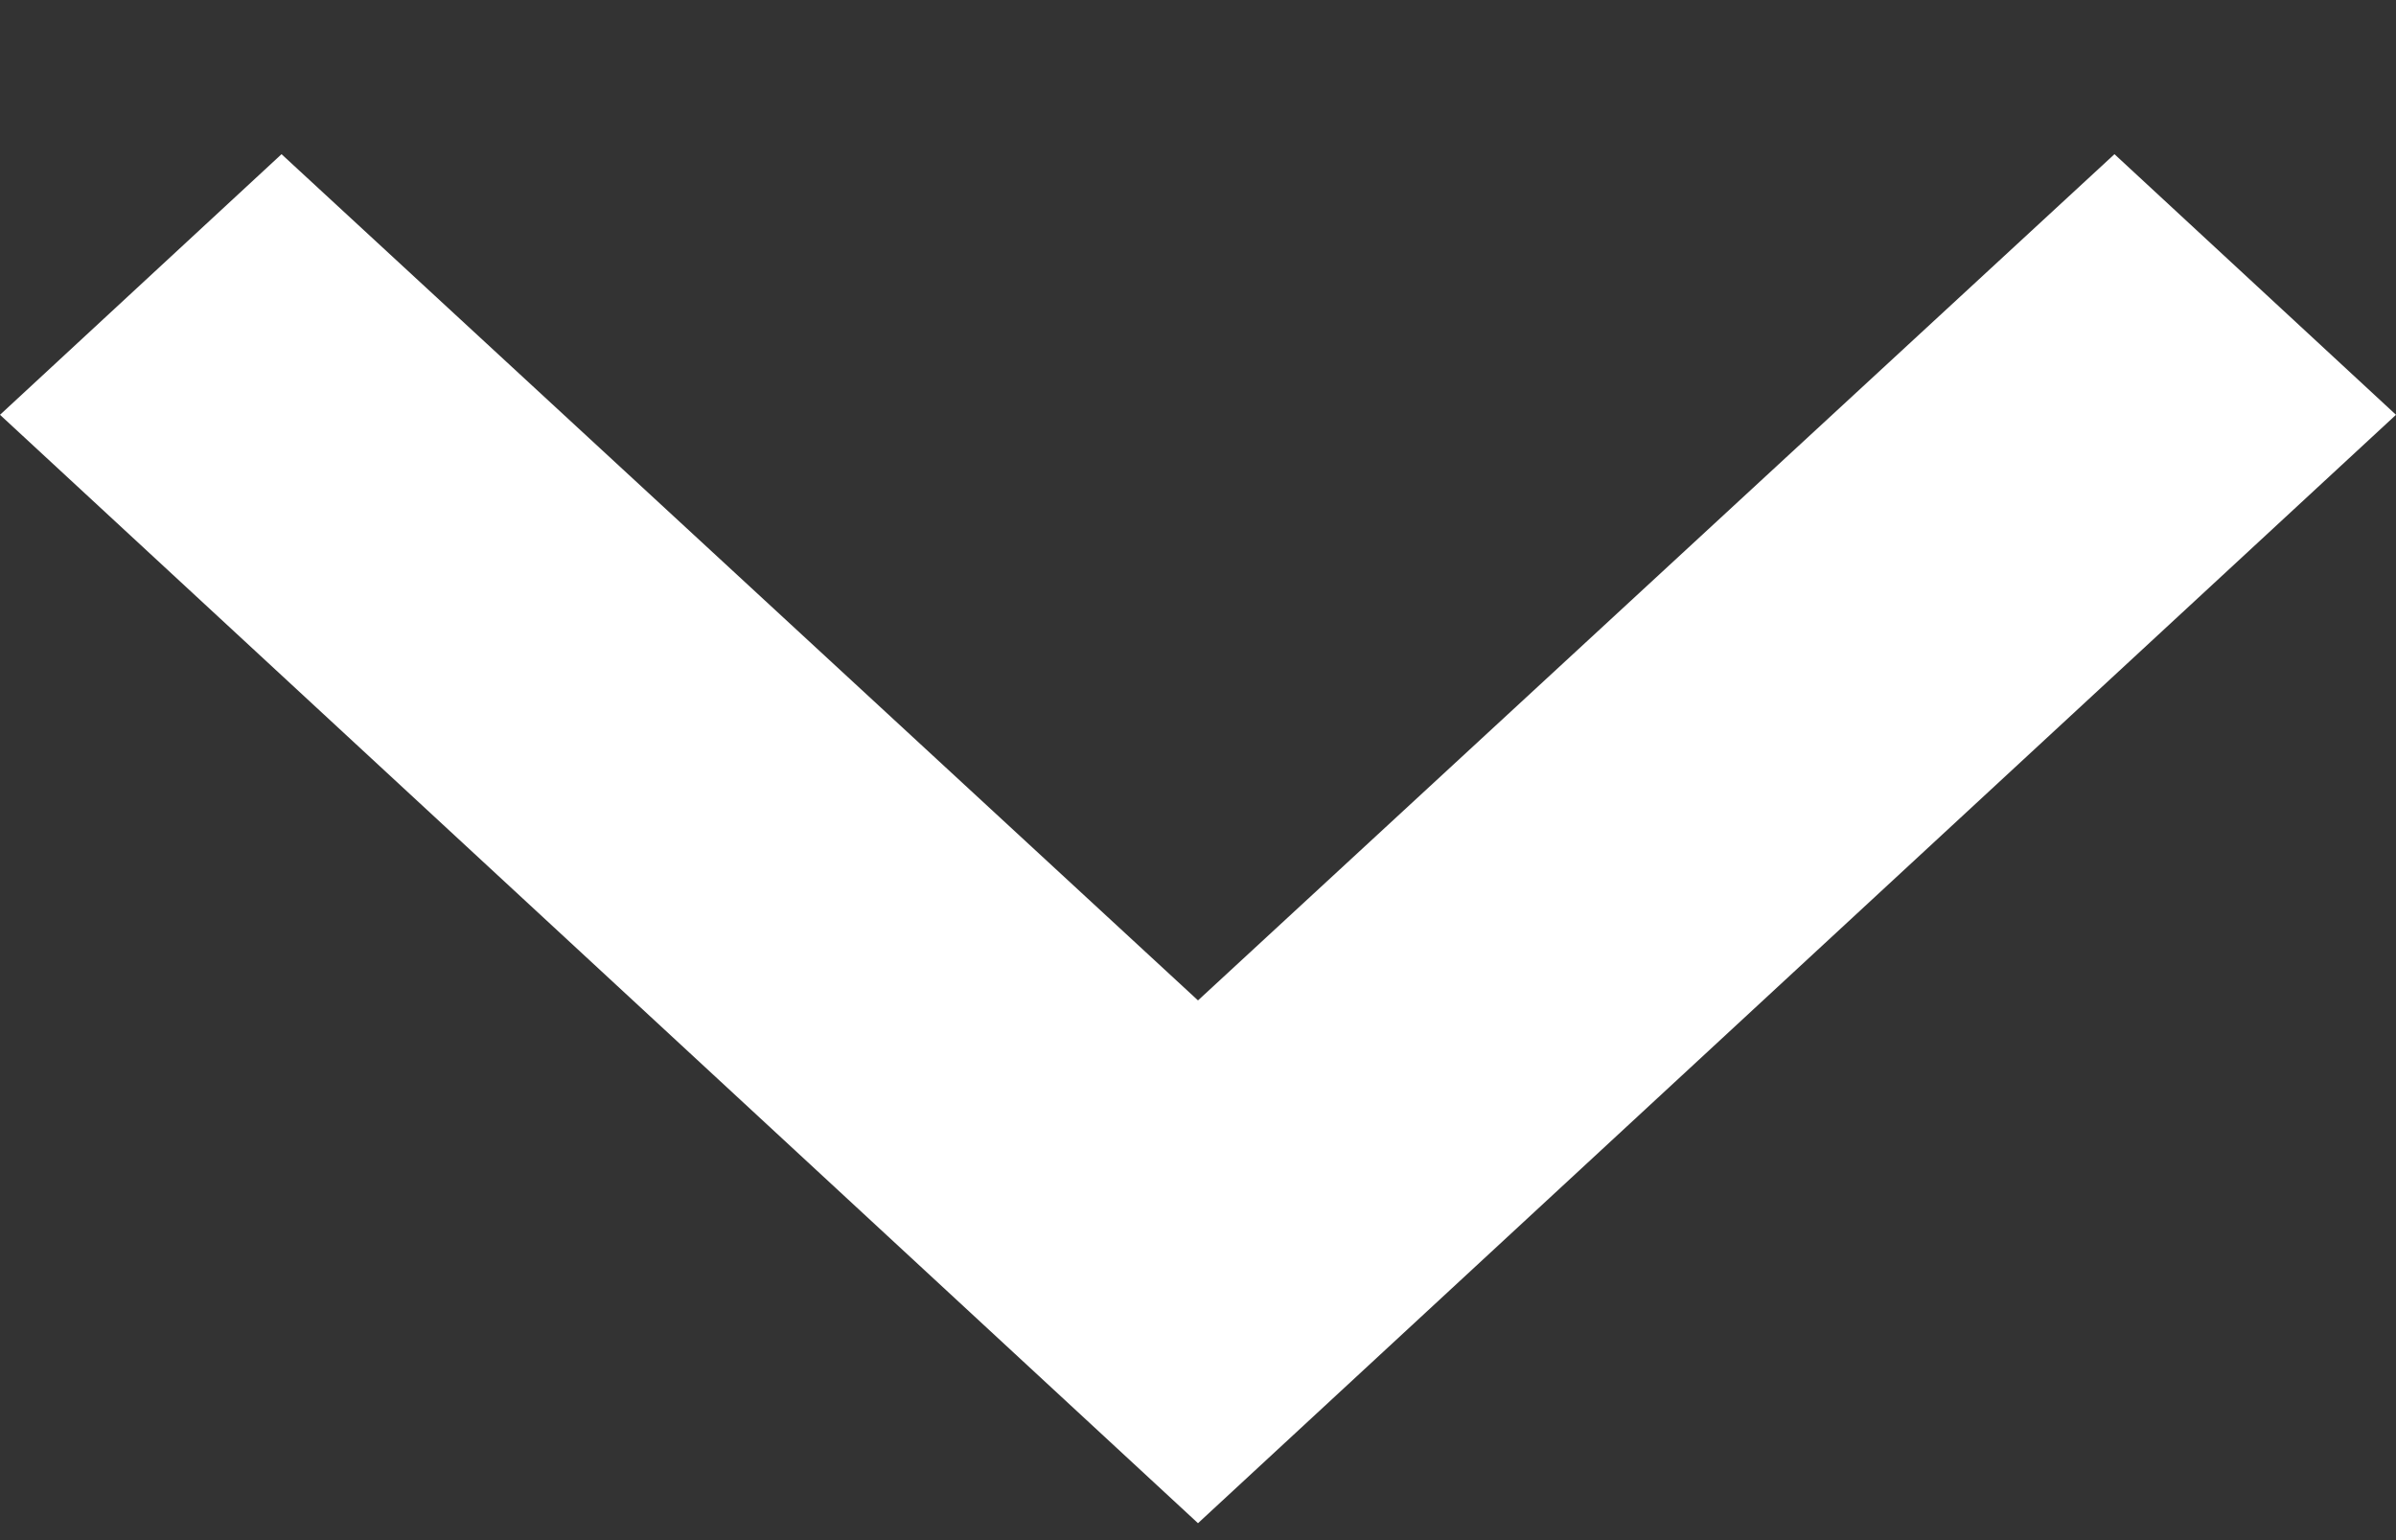
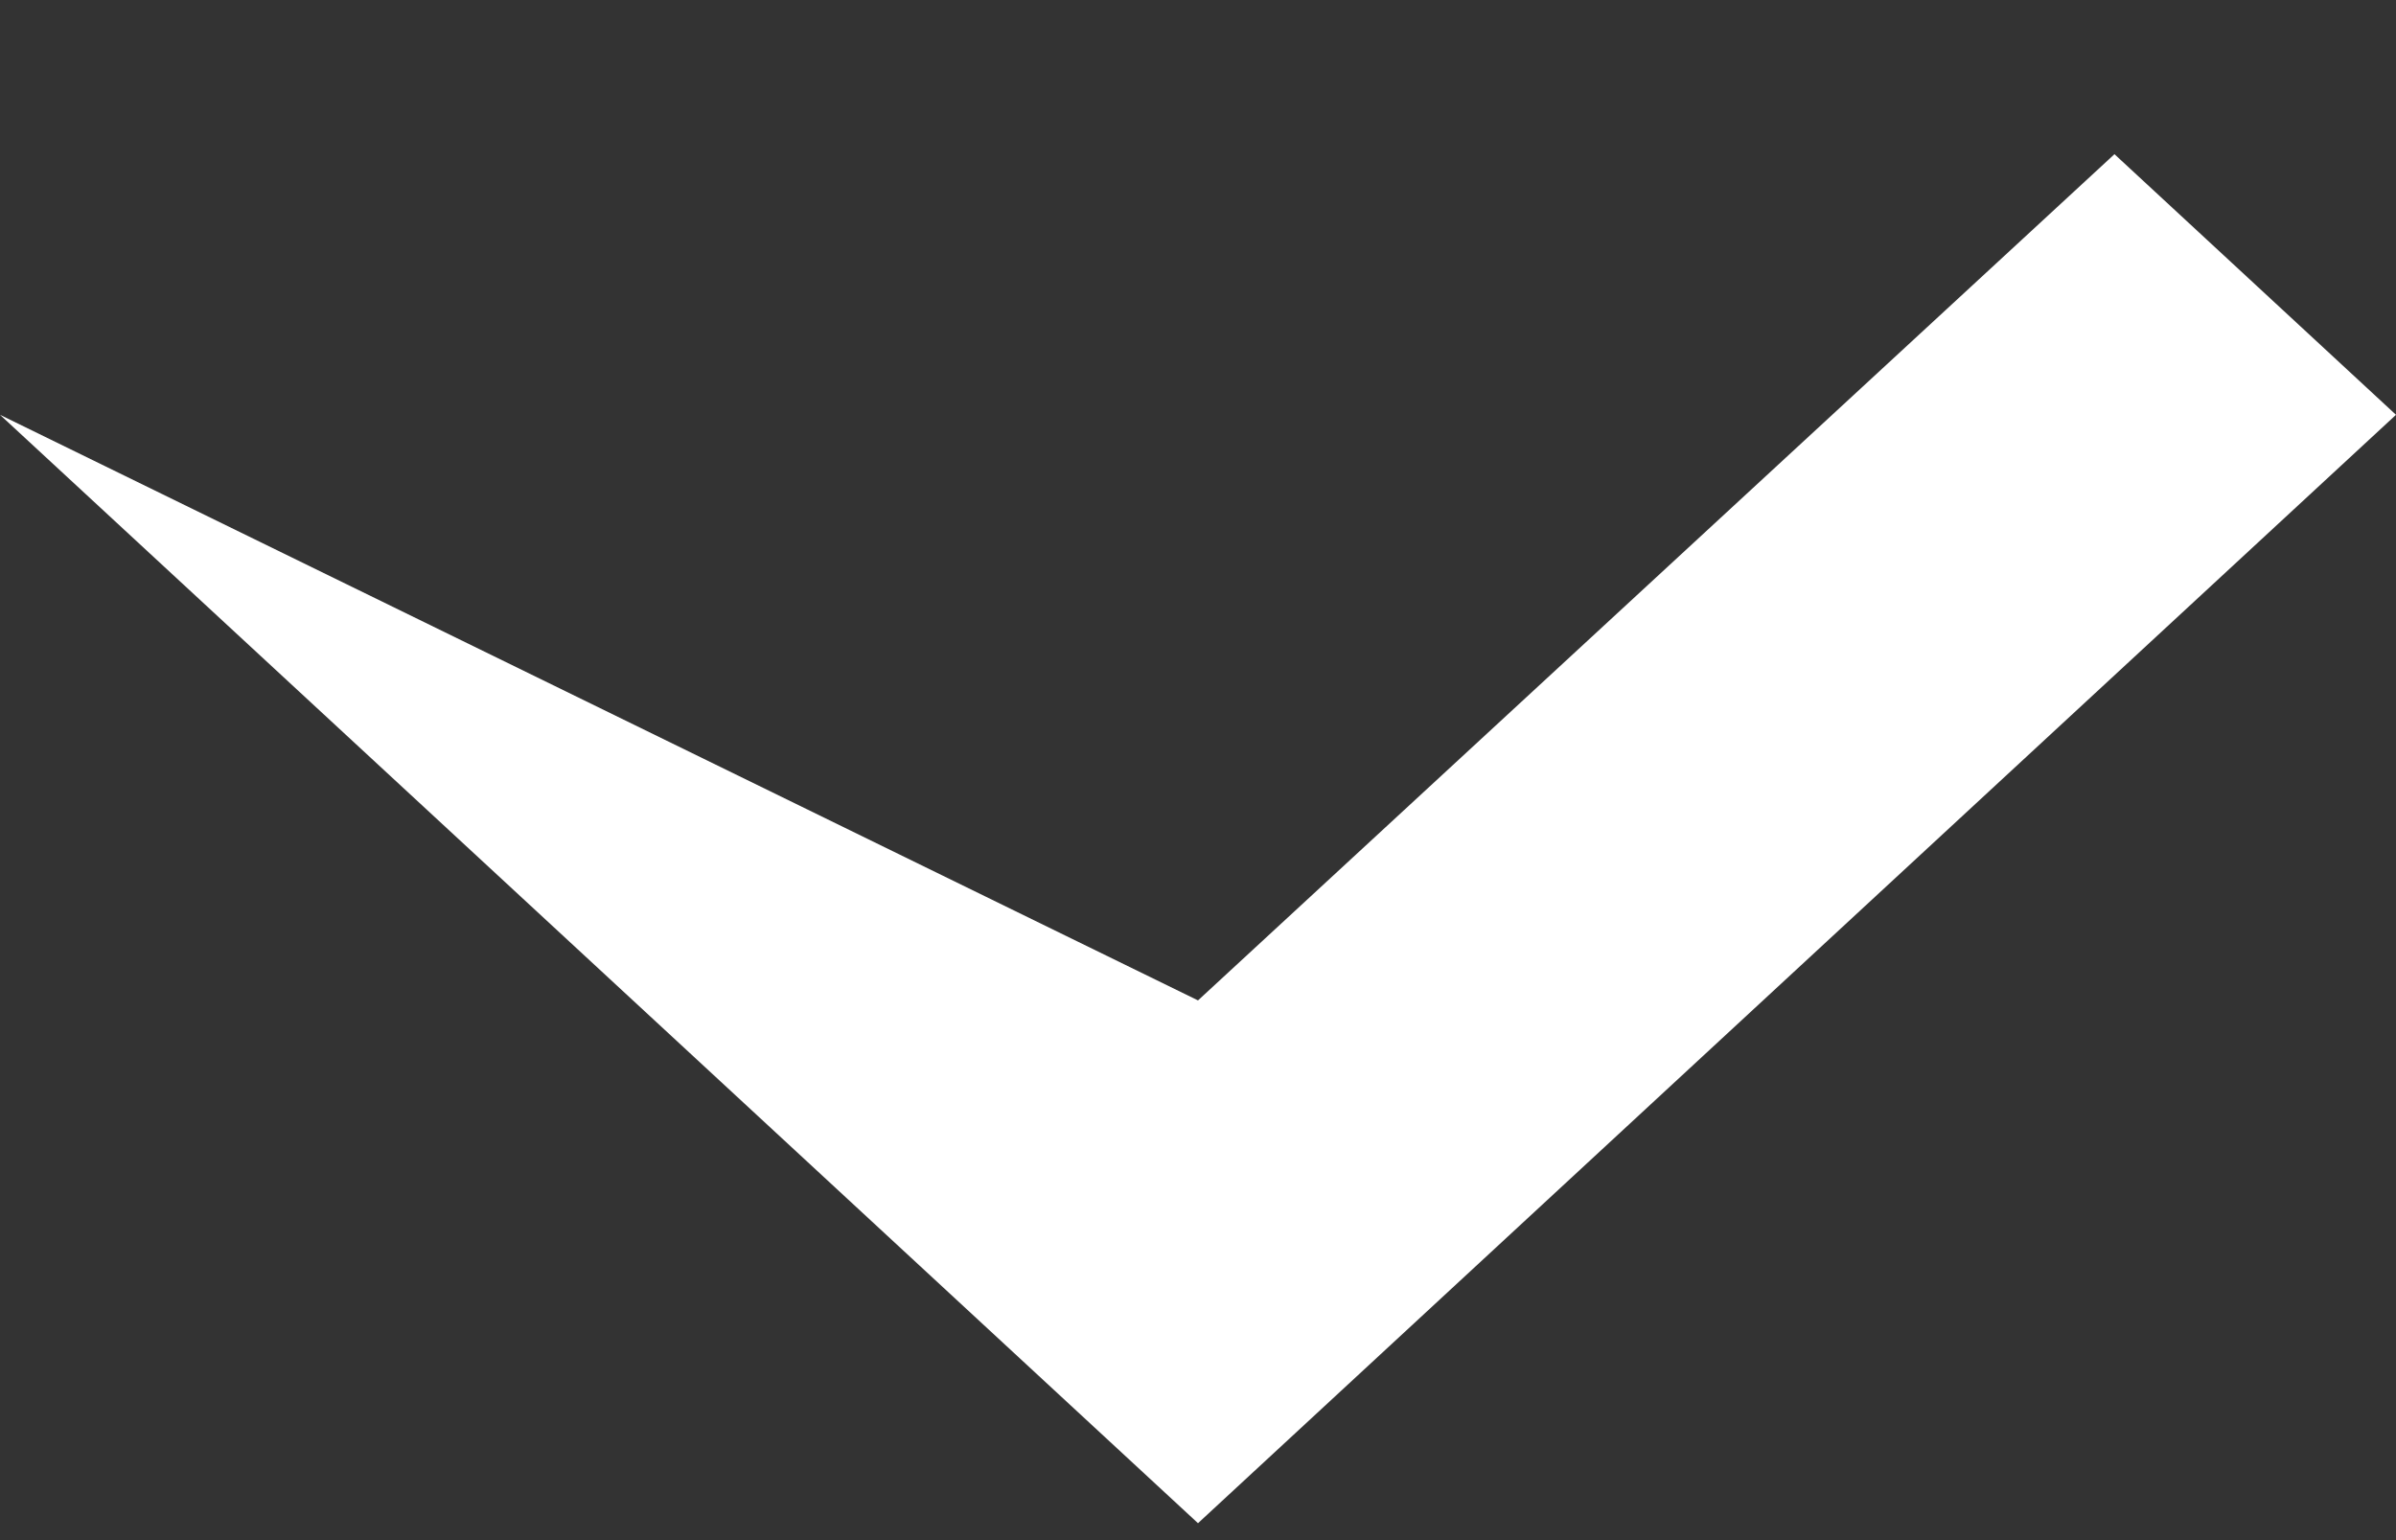
<svg xmlns="http://www.w3.org/2000/svg" width="14" height="9" viewBox="0 0 14 9" fill="none">
  <rect x="0" y="0" width="14" height="9" fill="#333333" stroke="none" />
-   <path d="M12.355 0.901L7 5.846L1.645 0.901L0 2.424L7 8.901L14 2.424L12.355 0.901Z" fill="white" />
+   <path d="M12.355 0.901L7 5.846L0 2.424L7 8.901L14 2.424L12.355 0.901Z" fill="white" />
</svg>